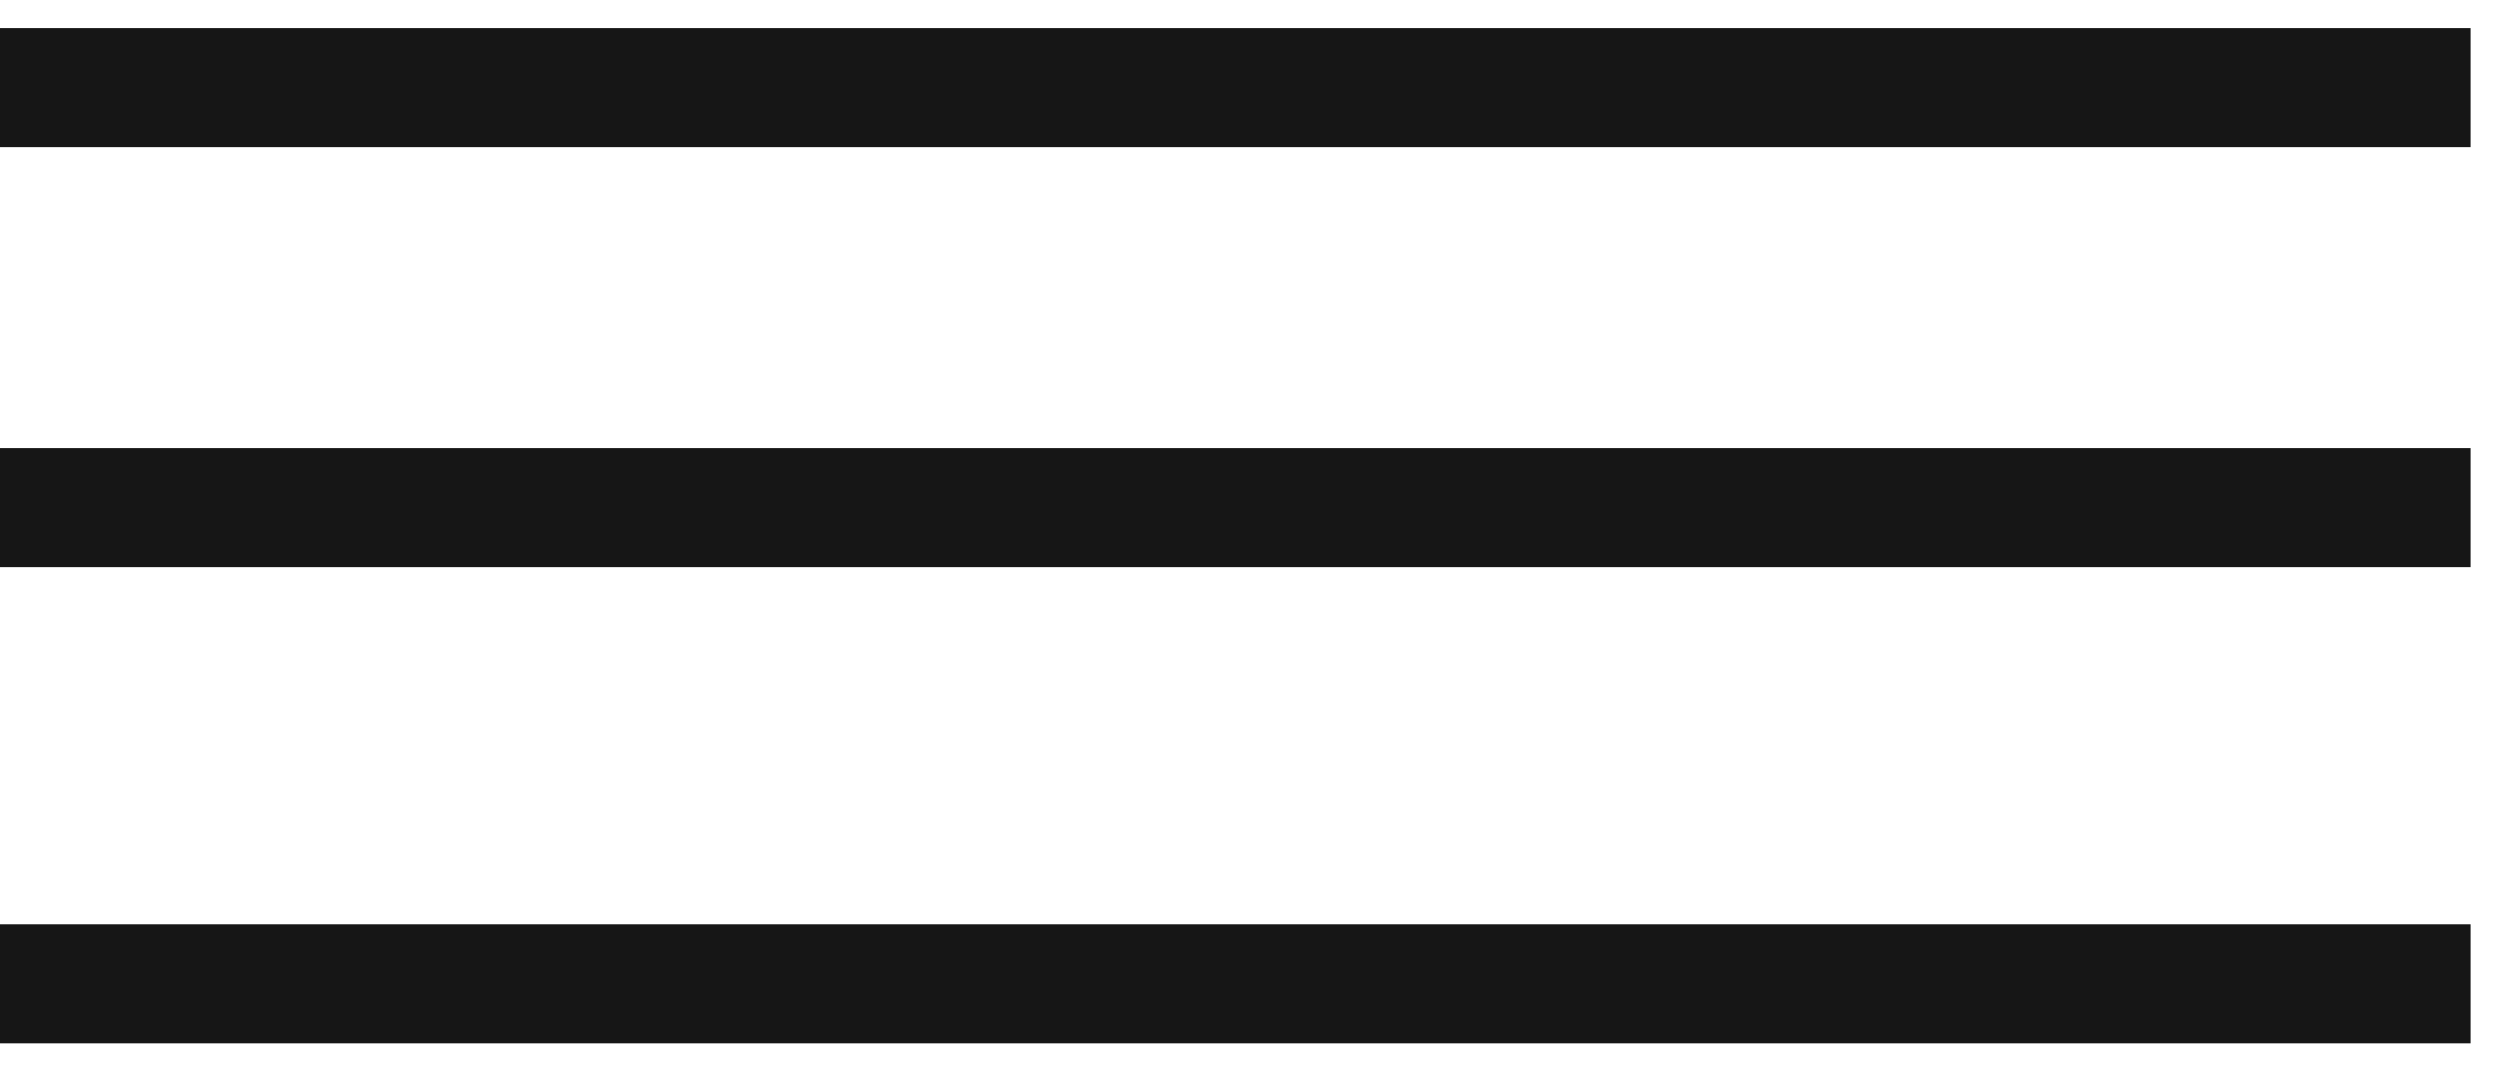
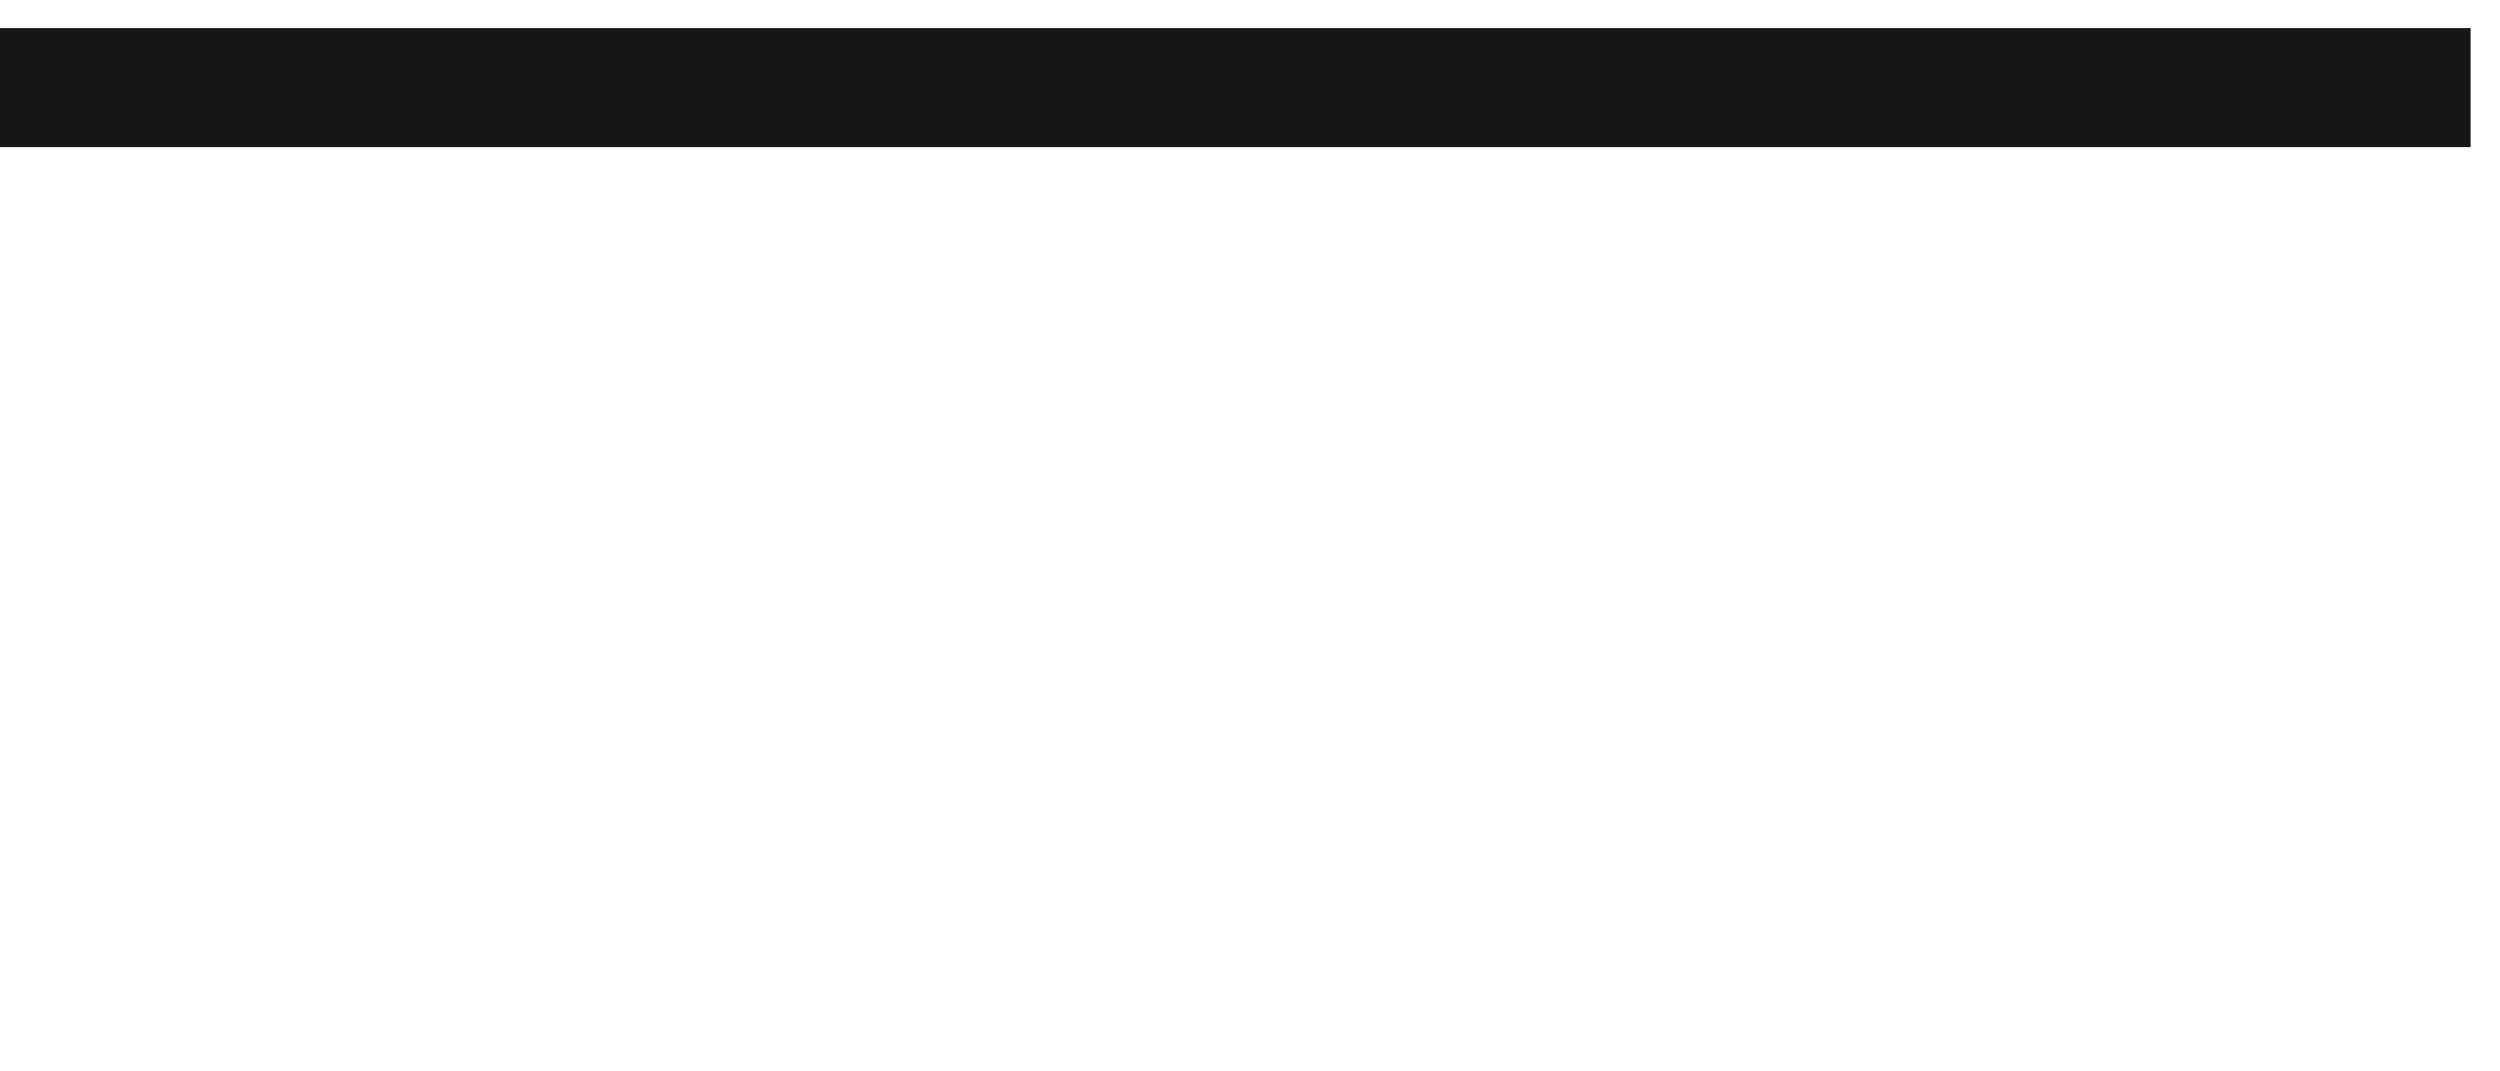
<svg xmlns="http://www.w3.org/2000/svg" width="21" height="9" viewBox="0 0 21 9" fill="none">
  <g id="Group 222">
    <line id="Line 5" y1="0.736" x2="20.753" y2="0.736" stroke="#161616" />
-     <line id="Line 6" y1="4.264" x2="20.753" y2="4.264" stroke="#161616" />
-     <line id="Line 7" y1="8.264" x2="20.753" y2="8.264" stroke="#161616" />
  </g>
</svg>